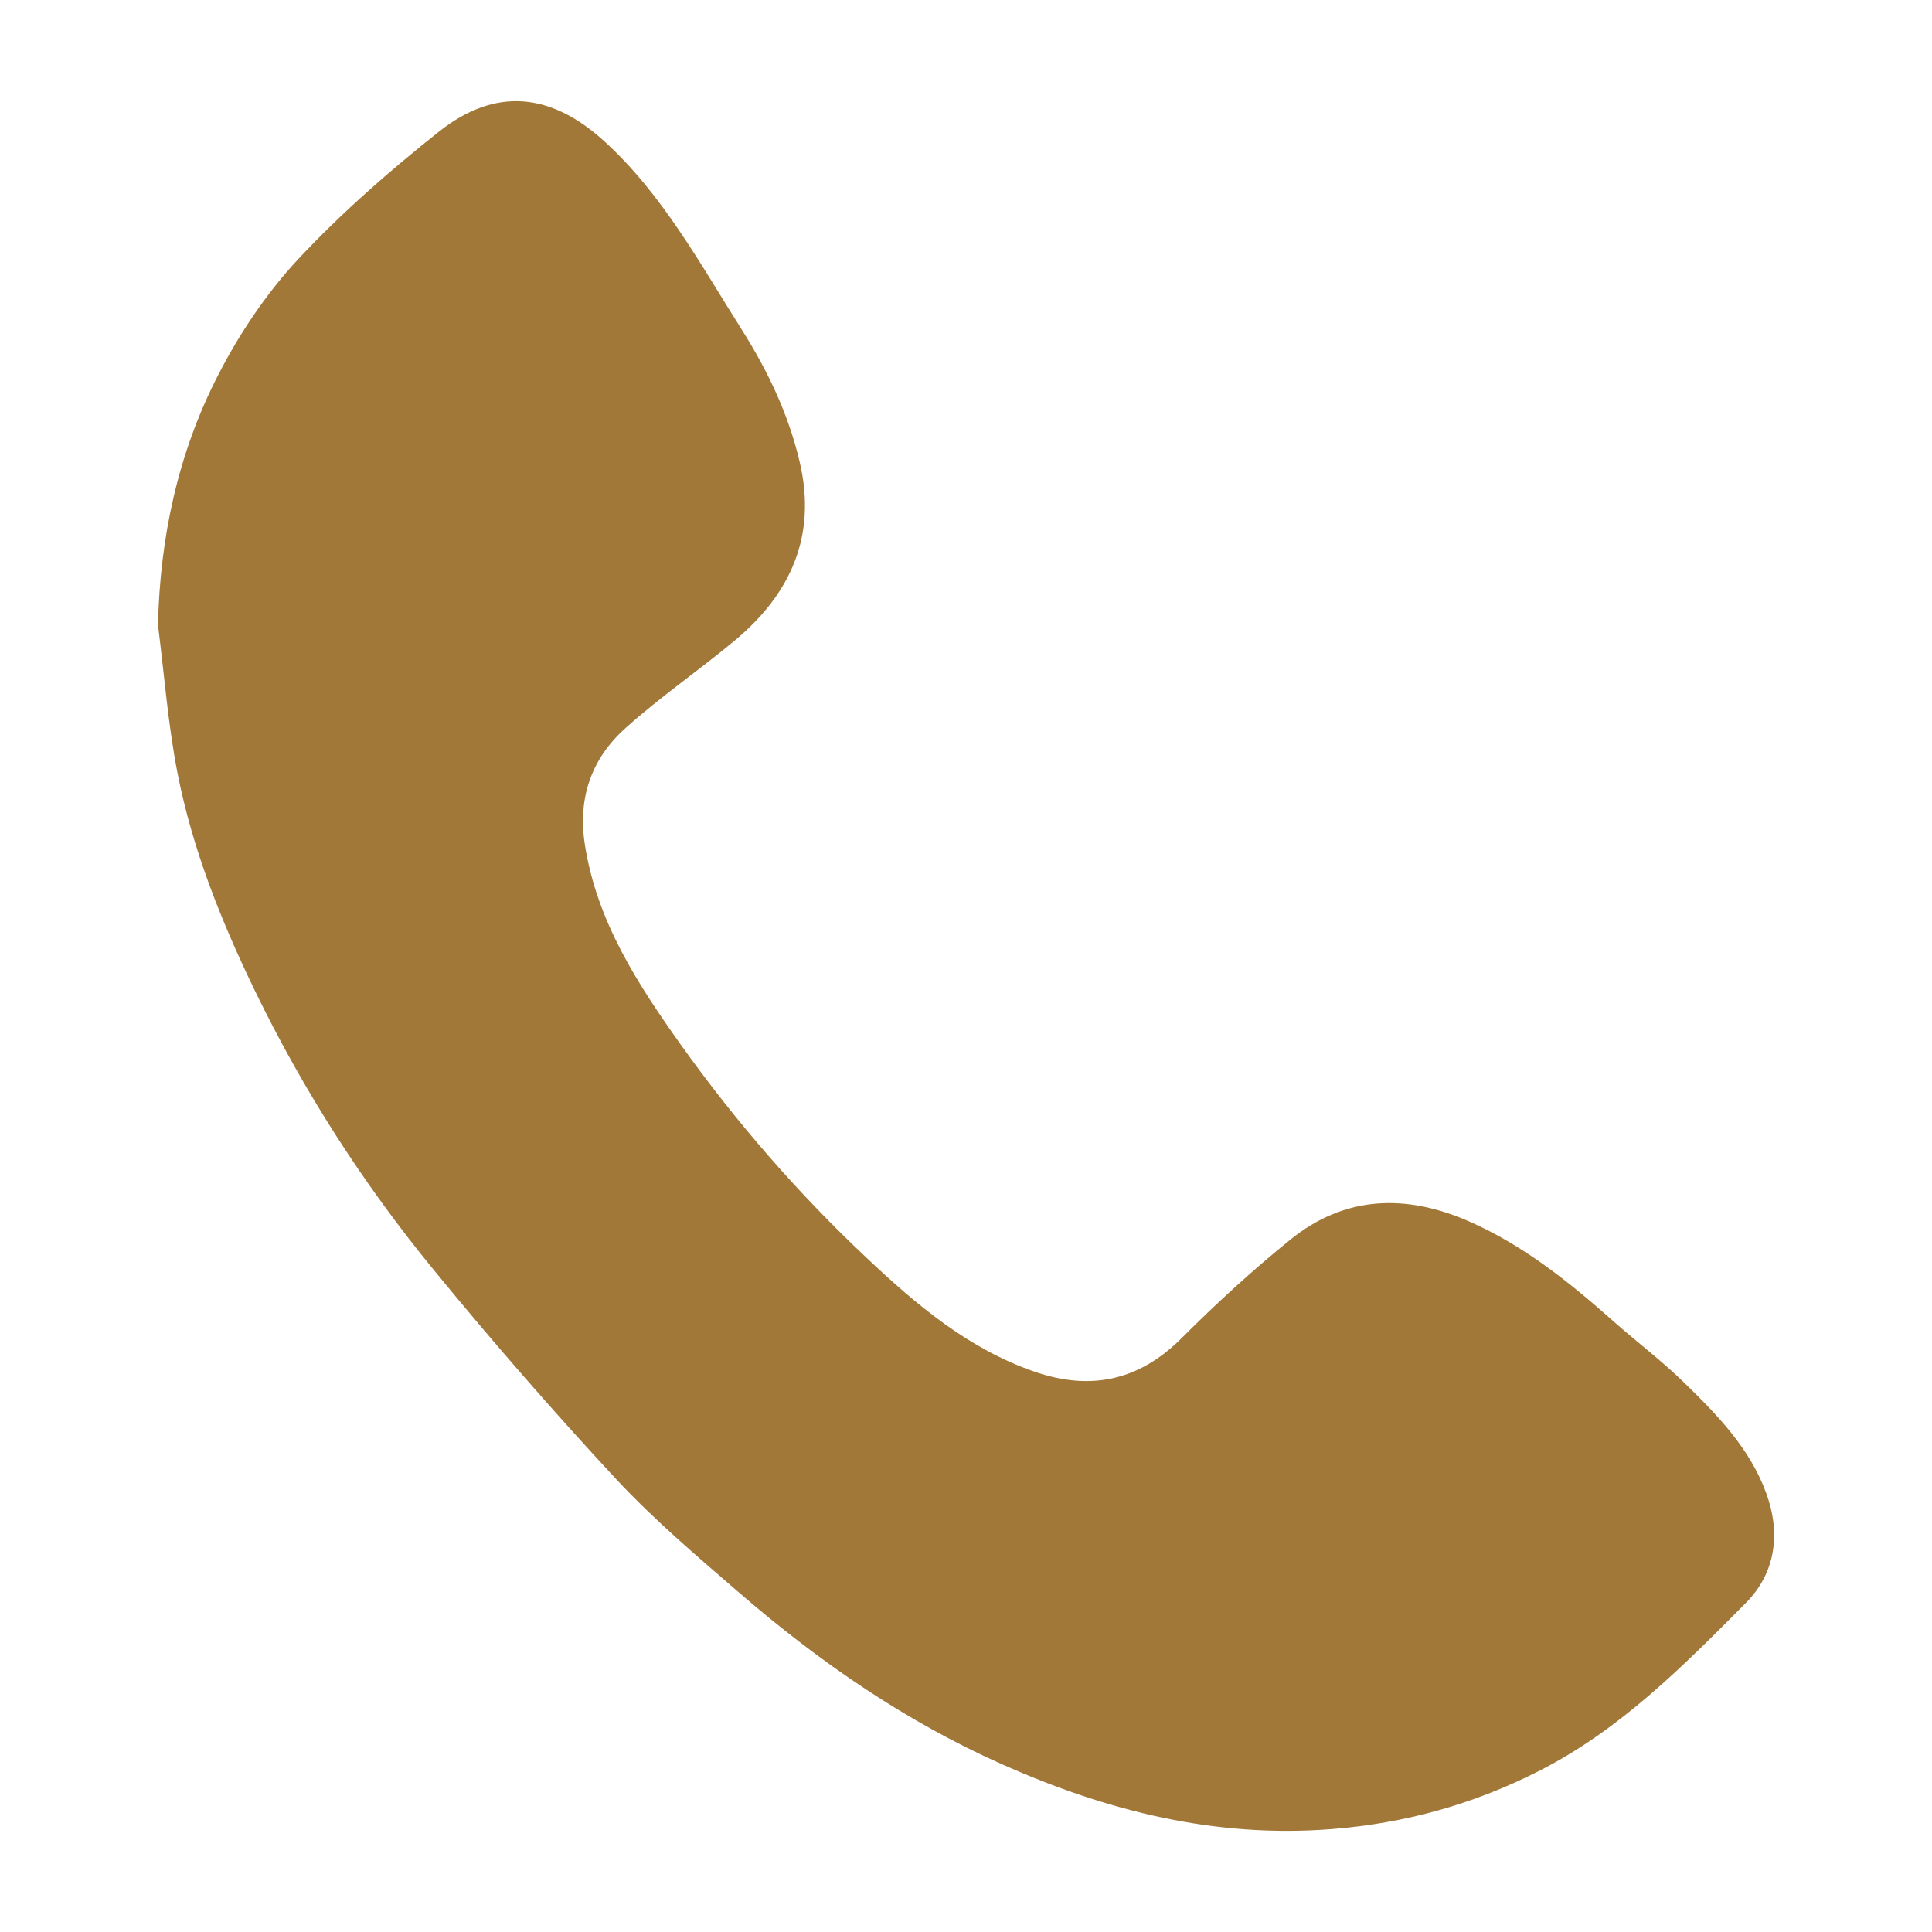
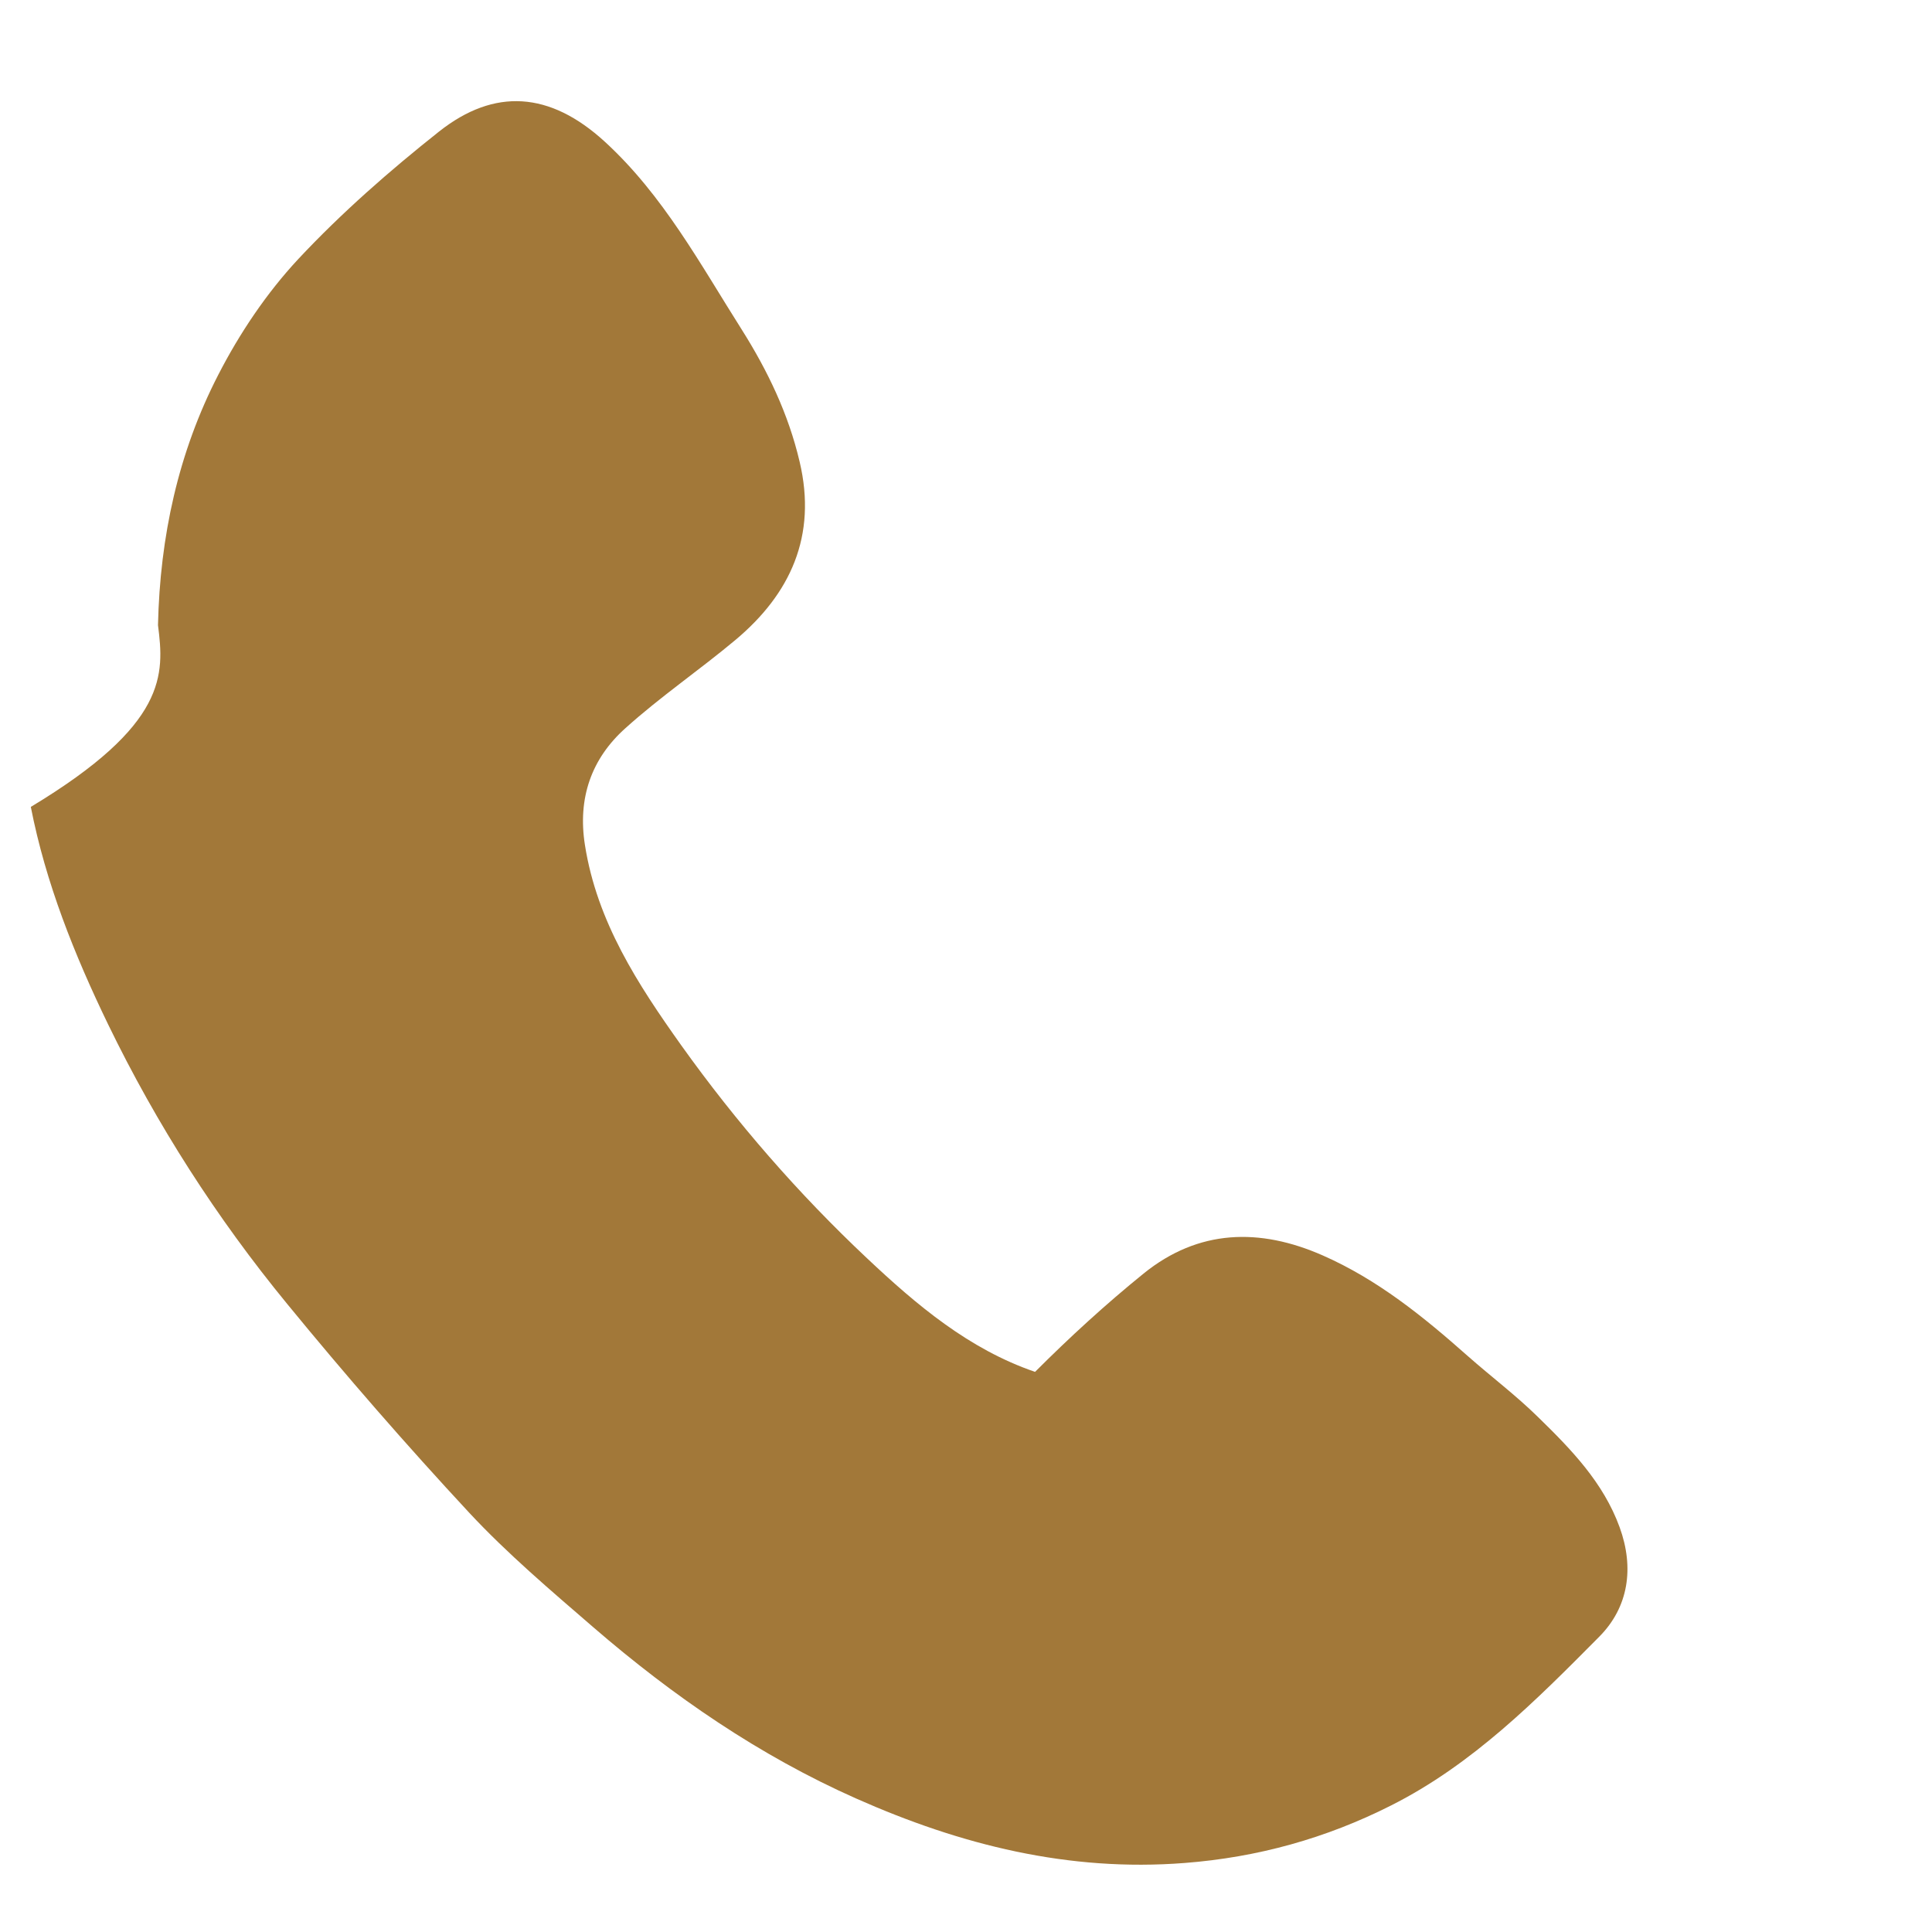
<svg xmlns="http://www.w3.org/2000/svg" version="1.1" x="0px" y="0px" width="40px" height="40px" viewBox="-3.271 -2.094 40 40" overflow="visible" enable-background="new -3.271 -2.094 40 40" xml:space="preserve">
-   <path fill="#a27839" d="M0,10.849c0.041-1.833,0.42-3.576,1.248-5.183  c0.441-0.859,1-1.692,1.656-2.396c0.894-0.956,1.891-1.829,2.917-2.642c1.145-0.904,2.293-0.83,3.43,0.212  c1.208,1.106,1.975,2.533,2.837,3.893c0.535,0.849,0.964,1.742,1.196,2.731c0.366,1.543-0.196,2.742-1.328,3.691  c-0.746,0.624-1.556,1.176-2.277,1.826c-0.706,0.631-0.993,1.448-0.84,2.418c0.249,1.59,1.096,2.887,1.998,4.154  c1.137,1.591,2.42,3.066,3.844,4.405c1.027,0.967,2.108,1.882,3.478,2.351c1.15,0.394,2.153,0.185,3.037-0.701  c0.713-0.714,1.462-1.4,2.246-2.035c1.137-0.92,2.404-0.95,3.707-0.377c1.136,0.499,2.084,1.267,3.002,2.081  c0.483,0.427,1.003,0.818,1.462,1.27c0.681,0.664,1.347,1.349,1.685,2.276c0.307,0.842,0.186,1.656-0.421,2.268  c-1.306,1.317-2.621,2.643-4.31,3.494c-1.346,0.68-2.761,1.074-4.275,1.191c-2.402,0.187-4.634-0.373-6.799-1.334  c-2.005-0.89-3.793-2.121-5.445-3.548c-0.881-0.762-1.775-1.519-2.566-2.368c-1.302-1.402-2.561-2.848-3.773-4.328  c-1.458-1.777-2.697-3.708-3.702-5.779c-0.7-1.445-1.295-2.933-1.603-4.508C0.207,12.901,0.13,11.87,0,10.849" />
+   <path fill="#a27839" d="M0,10.849c0.041-1.833,0.42-3.576,1.248-5.183  c0.441-0.859,1-1.692,1.656-2.396c0.894-0.956,1.891-1.829,2.917-2.642c1.145-0.904,2.293-0.83,3.43,0.212  c1.208,1.106,1.975,2.533,2.837,3.893c0.535,0.849,0.964,1.742,1.196,2.731c0.366,1.543-0.196,2.742-1.328,3.691  c-0.746,0.624-1.556,1.176-2.277,1.826c-0.706,0.631-0.993,1.448-0.84,2.418c0.249,1.59,1.096,2.887,1.998,4.154  c1.137,1.591,2.42,3.066,3.844,4.405c1.027,0.967,2.108,1.882,3.478,2.351c0.713-0.714,1.462-1.4,2.246-2.035c1.137-0.92,2.404-0.95,3.707-0.377c1.136,0.499,2.084,1.267,3.002,2.081  c0.483,0.427,1.003,0.818,1.462,1.27c0.681,0.664,1.347,1.349,1.685,2.276c0.307,0.842,0.186,1.656-0.421,2.268  c-1.306,1.317-2.621,2.643-4.31,3.494c-1.346,0.68-2.761,1.074-4.275,1.191c-2.402,0.187-4.634-0.373-6.799-1.334  c-2.005-0.89-3.793-2.121-5.445-3.548c-0.881-0.762-1.775-1.519-2.566-2.368c-1.302-1.402-2.561-2.848-3.773-4.328  c-1.458-1.777-2.697-3.708-3.702-5.779c-0.7-1.445-1.295-2.933-1.603-4.508C0.207,12.901,0.13,11.87,0,10.849" />
</svg>